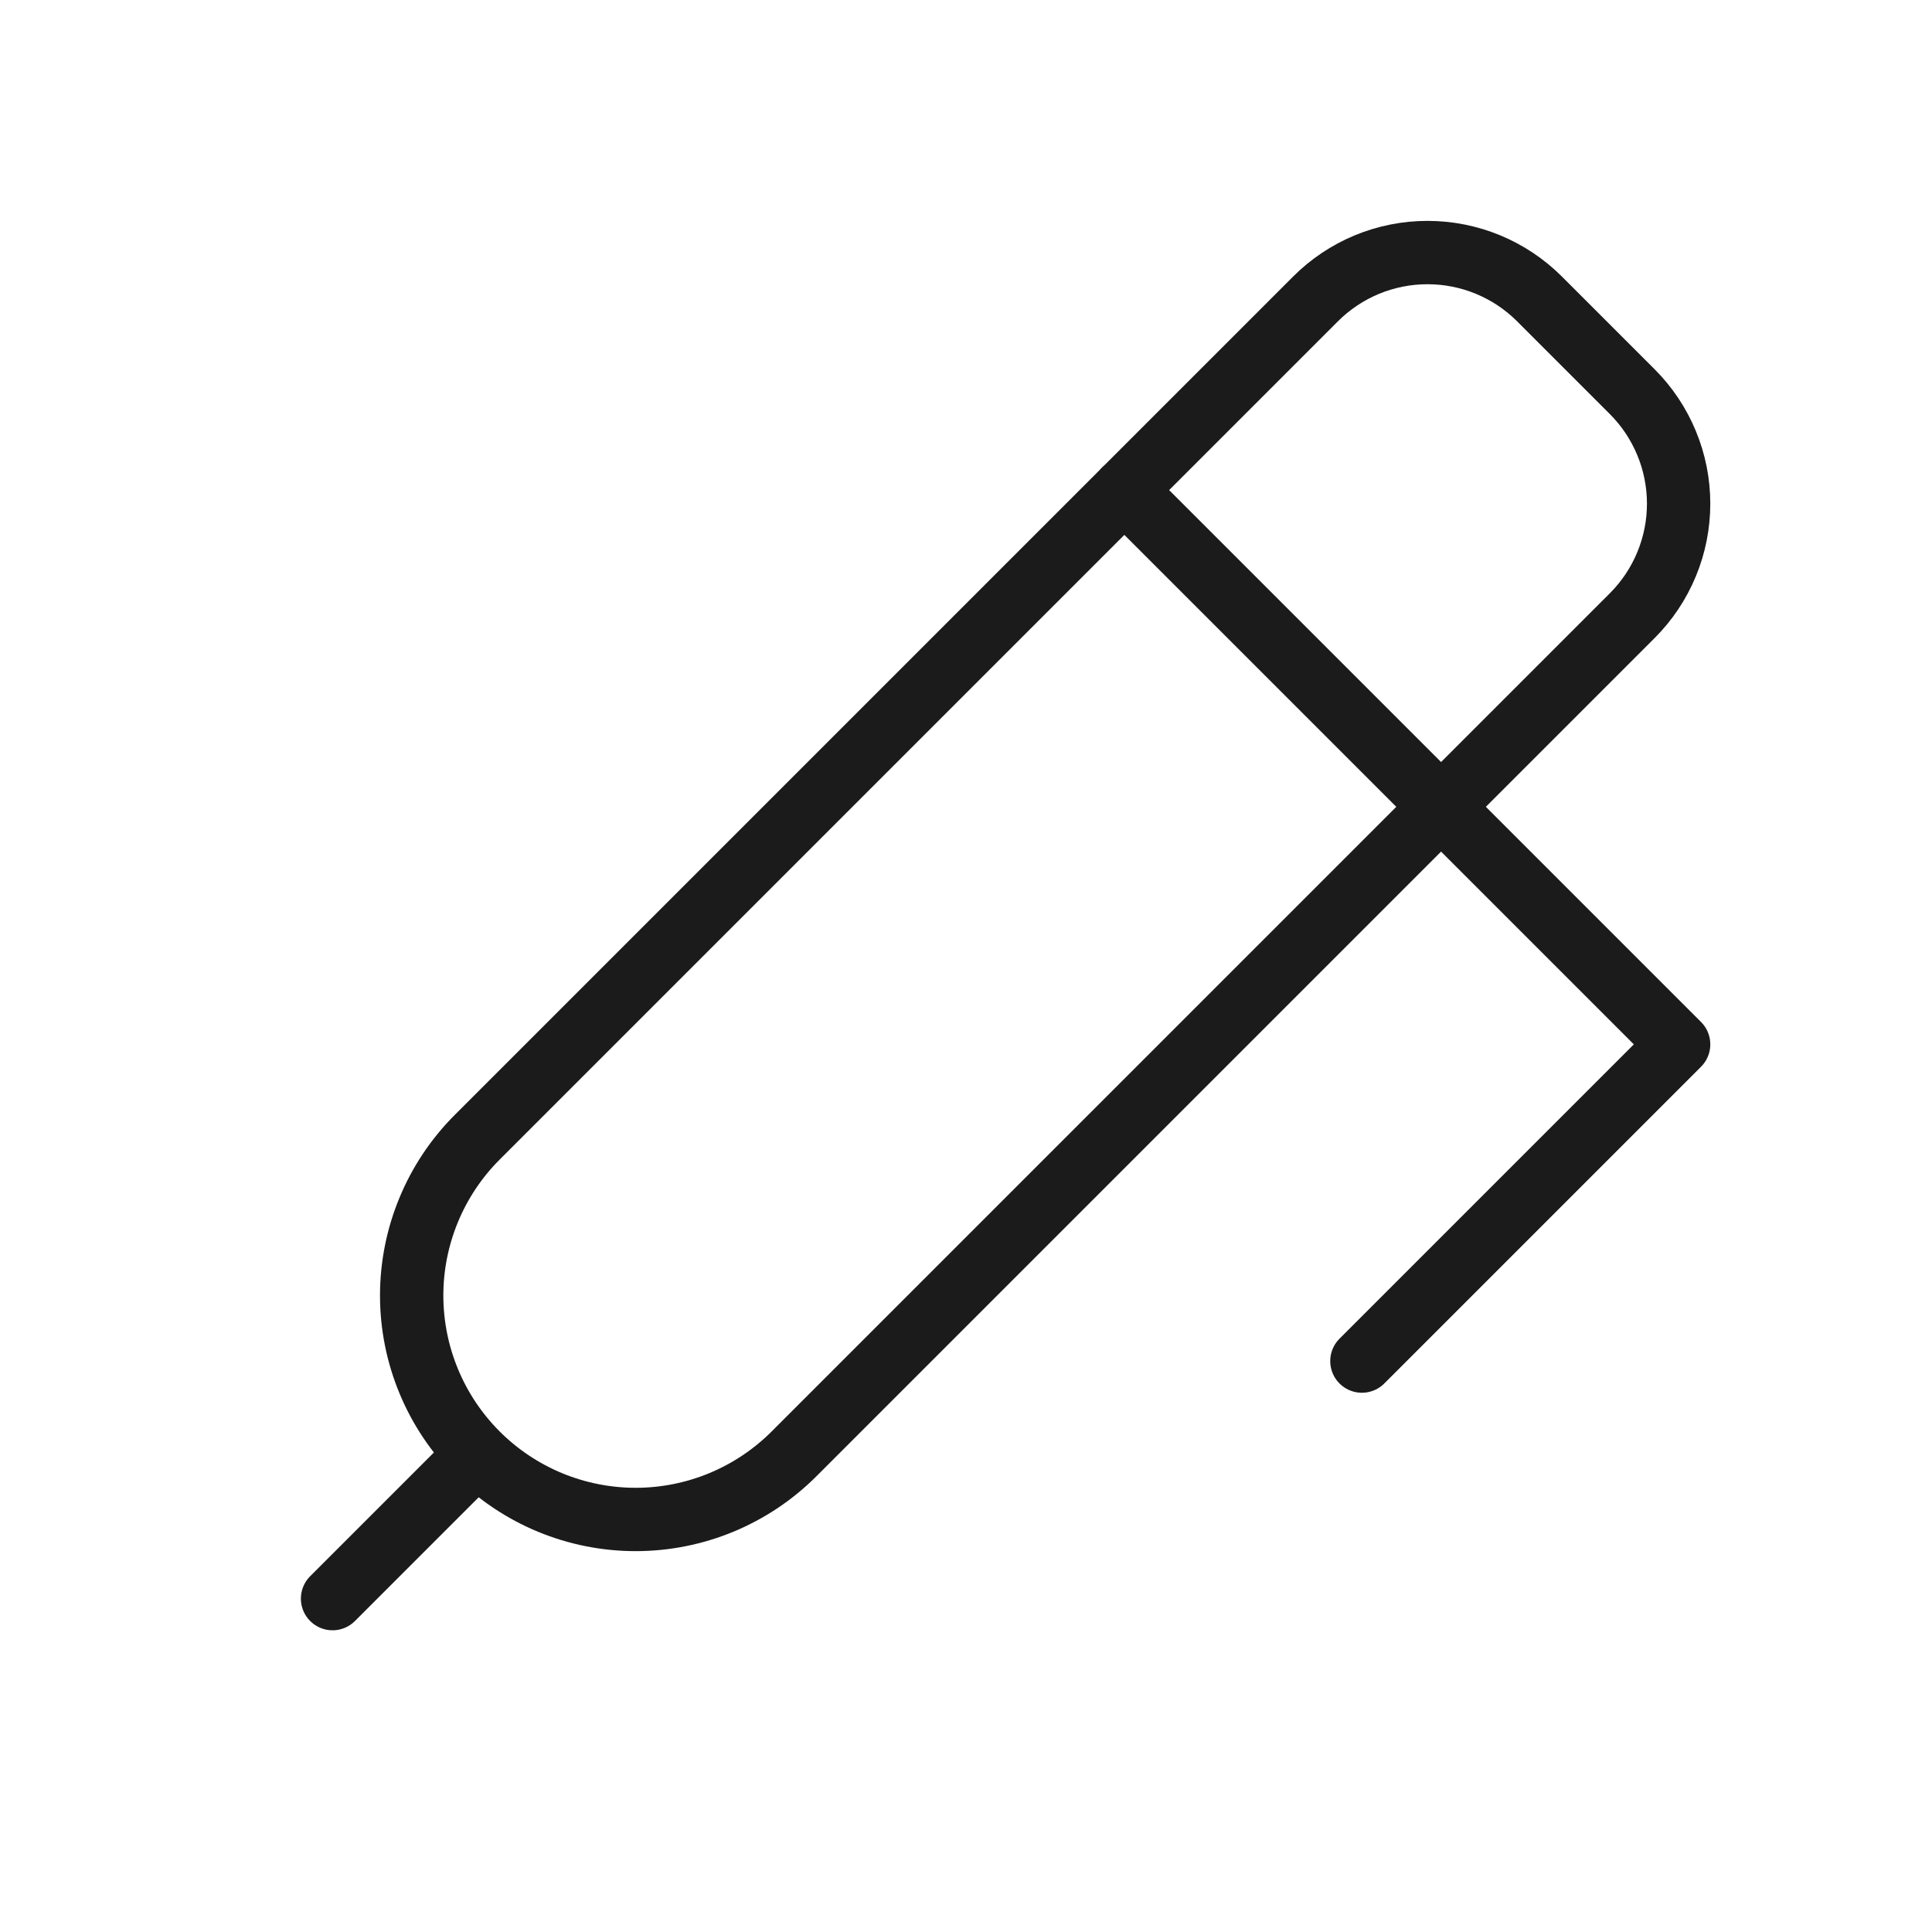
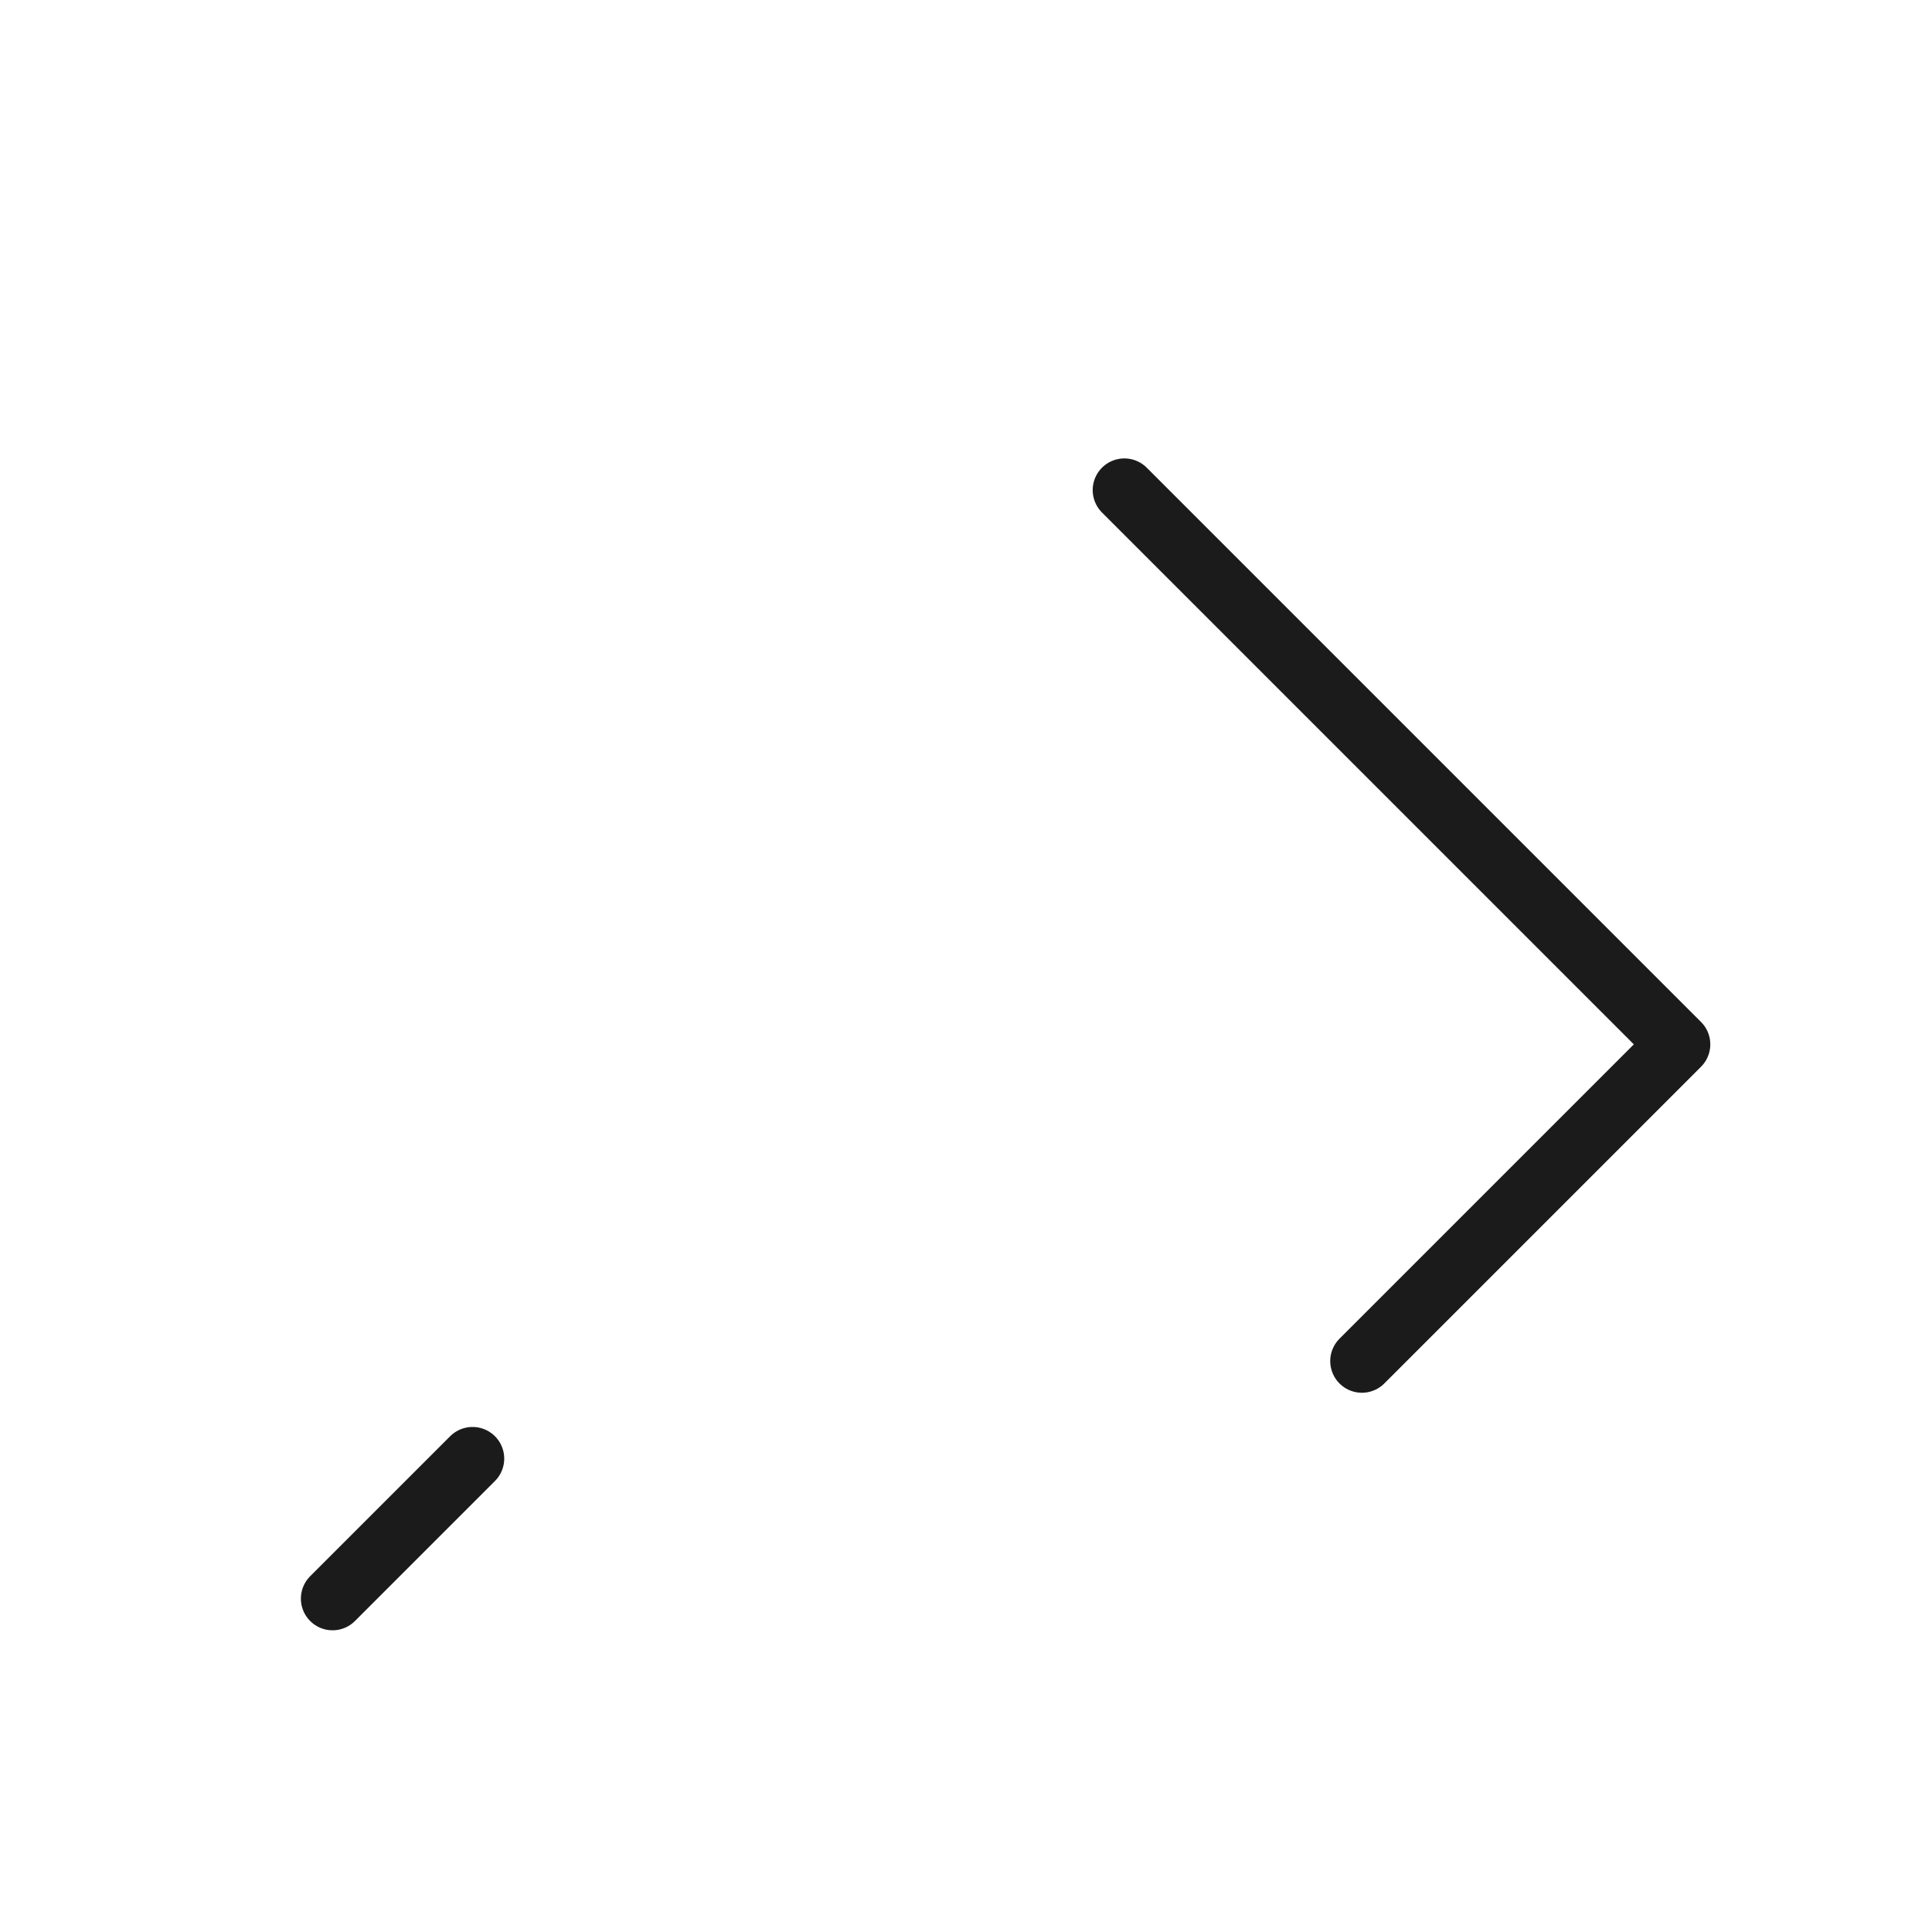
<svg xmlns="http://www.w3.org/2000/svg" width="61" height="61" viewBox="0 0 61 61" fill="none">
  <g clip-path="url(#clip0_397_93119)">
    <path d="M35.5 15.474L53 32.974L43 42.974" stroke="#1B1B1B" stroke-width="2" stroke-linecap="round" stroke-linejoin="round" />
-     <path d="M15.07 45.904C15.727 46.561 16.506 47.081 17.364 47.437C18.222 47.792 19.141 47.975 20.07 47.975C20.999 47.975 21.918 47.792 22.776 47.437C23.634 47.081 24.413 46.561 25.07 45.904L51.535 19.439C52 18.974 52.368 18.423 52.619 17.817C52.871 17.21 53 16.559 53 15.903C53 15.246 52.871 14.595 52.619 13.989C52.368 13.382 52 12.831 51.535 12.366L48.608 9.439C48.143 8.974 47.592 8.606 46.985 8.354C46.378 8.103 45.728 7.974 45.071 7.974C44.414 7.974 43.764 8.103 43.157 8.354C42.551 8.606 41.999 8.974 41.535 9.439L15.07 35.904C14.413 36.56 13.892 37.34 13.537 38.198C13.181 39.056 12.998 39.975 12.998 40.904C12.998 41.832 13.181 42.752 13.537 43.61C13.892 44.468 14.413 45.247 15.07 45.904Z" stroke="#1B1B1B" stroke-width="2" stroke-linecap="round" stroke-linejoin="round" />
    <path d="M10.5 50.474L14.92 46.054" stroke="#1B1B1B" stroke-width="2" stroke-linecap="round" stroke-linejoin="round" />
  </g>
  <defs>
    <clipPath id="clip0_397_93119">
      <rect width="60" height="60" fill="white" transform="translate(0.5 0.474)" />
    </clipPath>
  </defs>
</svg>